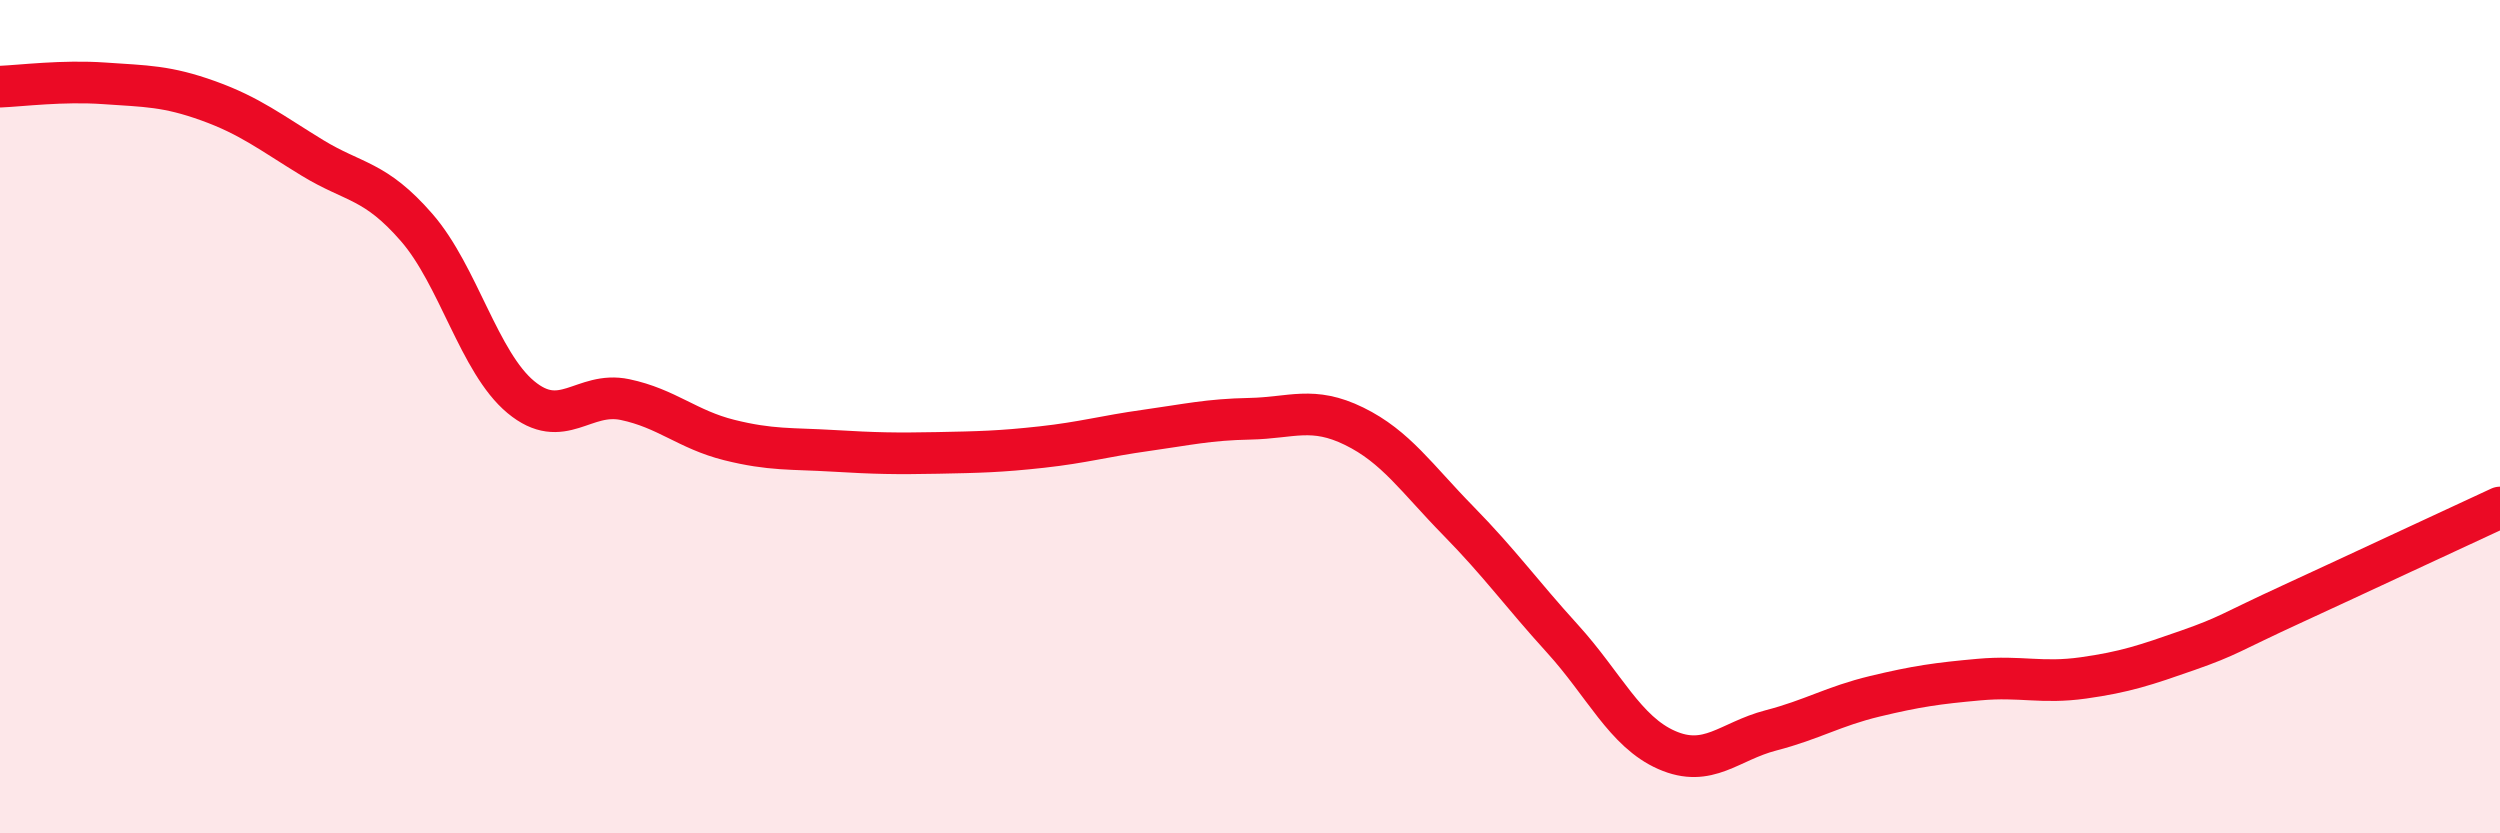
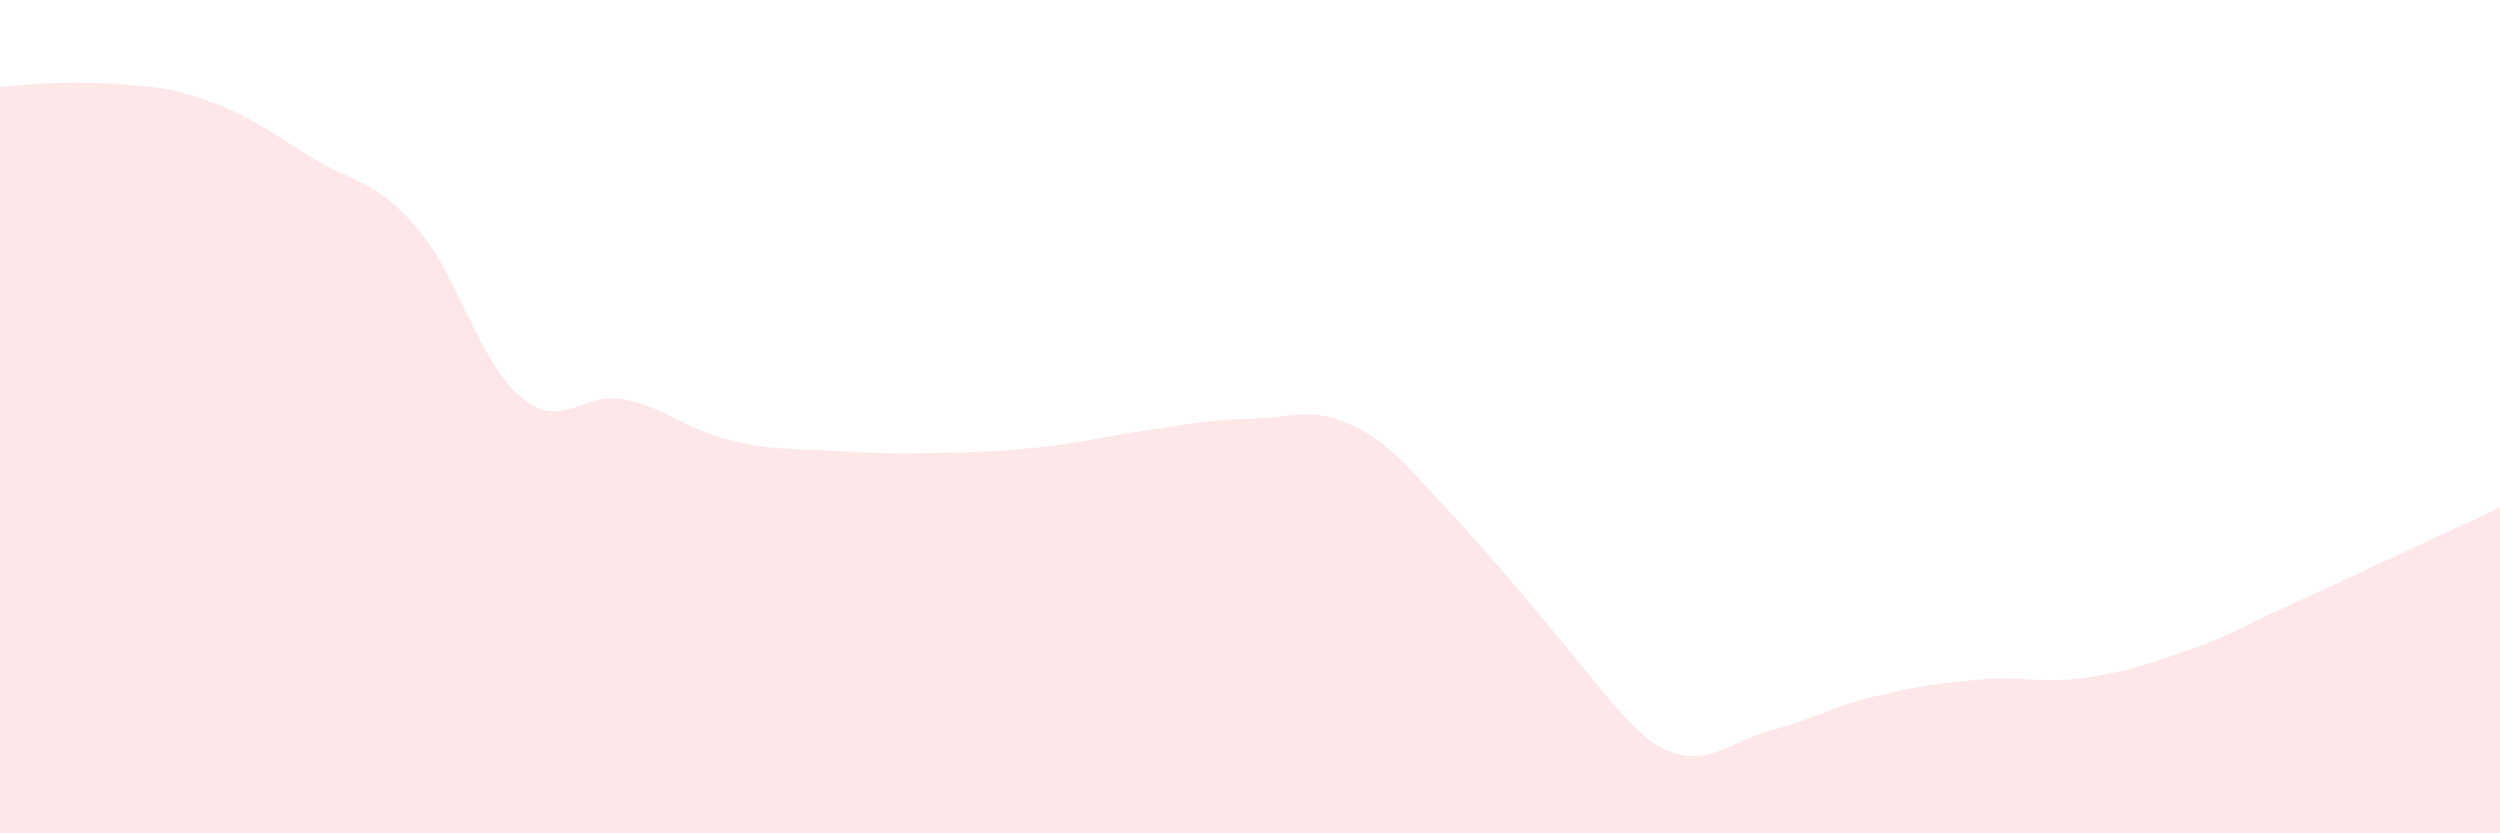
<svg xmlns="http://www.w3.org/2000/svg" width="60" height="20" viewBox="0 0 60 20">
-   <path d="M 0,2.08 C 0.5,2.06 1.5,1.93 2.5,2 C 3.5,2.07 4,2.06 5,2.42 C 6,2.78 6.5,3.18 7.5,3.79 C 8.5,4.4 9,4.31 10,5.46 C 11,6.61 11.5,8.7 12.5,9.53 C 13.5,10.36 14,9.38 15,9.59 C 16,9.8 16.5,10.31 17.5,10.56 C 18.5,10.81 19,10.76 20,10.82 C 21,10.88 21.5,10.89 22.5,10.87 C 23.5,10.85 24,10.84 25,10.73 C 26,10.62 26.5,10.47 27.5,10.33 C 28.5,10.19 29,10.07 30,10.05 C 31,10.03 31.5,9.74 32.5,10.23 C 33.5,10.72 34,11.48 35,12.5 C 36,13.52 36.5,14.23 37.5,15.33 C 38.5,16.43 39,17.56 40,18 C 41,18.44 41.5,17.79 42.5,17.53 C 43.5,17.27 44,16.95 45,16.71 C 46,16.47 46.5,16.4 47.5,16.31 C 48.5,16.22 49,16.41 50,16.27 C 51,16.13 51.5,15.96 52.5,15.61 C 53.5,15.26 53.5,15.19 55,14.5 C 56.5,13.81 59,12.64 60,12.18L60 20L0 20Z" fill="#EB0A25" opacity="0.1" stroke-linecap="round" stroke-linejoin="round" />
-   <path d="M 0,2.08 C 0.5,2.06 1.5,1.93 2.5,2 C 3.5,2.07 4,2.06 5,2.42 C 6,2.78 6.5,3.18 7.5,3.79 C 8.5,4.4 9,4.31 10,5.46 C 11,6.61 11.5,8.7 12.5,9.53 C 13.5,10.36 14,9.38 15,9.59 C 16,9.8 16.5,10.31 17.5,10.56 C 18.5,10.81 19,10.76 20,10.82 C 21,10.88 21.5,10.89 22.5,10.87 C 23.5,10.85 24,10.84 25,10.73 C 26,10.62 26.5,10.47 27.5,10.33 C 28.5,10.19 29,10.07 30,10.05 C 31,10.03 31.5,9.74 32.5,10.23 C 33.5,10.72 34,11.48 35,12.5 C 36,13.52 36.5,14.23 37.5,15.33 C 38.5,16.43 39,17.56 40,18 C 41,18.44 41.5,17.79 42.5,17.53 C 43.5,17.27 44,16.95 45,16.71 C 46,16.47 46.5,16.4 47.5,16.31 C 48.5,16.22 49,16.41 50,16.27 C 51,16.13 51.5,15.96 52.5,15.61 C 53.5,15.26 53.5,15.19 55,14.5 C 56.5,13.81 59,12.64 60,12.18" stroke="#EB0A25" stroke-width="1" fill="none" stroke-linecap="round" stroke-linejoin="round" />
+   <path d="M 0,2.08 C 0.5,2.06 1.5,1.93 2.5,2 C 3.5,2.07 4,2.06 5,2.42 C 6,2.78 6.5,3.18 7.5,3.79 C 8.5,4.4 9,4.31 10,5.46 C 11,6.61 11.5,8.7 12.5,9.53 C 13.5,10.36 14,9.38 15,9.59 C 16,9.8 16.5,10.31 17.5,10.56 C 18.5,10.81 19,10.76 20,10.82 C 21,10.88 21.5,10.89 22.5,10.87 C 23.5,10.85 24,10.84 25,10.73 C 26,10.62 26.5,10.47 27.5,10.33 C 28.5,10.19 29,10.07 30,10.05 C 31,10.03 31.5,9.74 32.5,10.23 C 33.5,10.72 34,11.48 35,12.5 C 38.5,16.43 39,17.56 40,18 C 41,18.44 41.5,17.79 42.5,17.53 C 43.5,17.27 44,16.95 45,16.71 C 46,16.47 46.5,16.4 47.5,16.31 C 48.5,16.22 49,16.41 50,16.27 C 51,16.13 51.5,15.96 52.5,15.61 C 53.5,15.26 53.5,15.19 55,14.5 C 56.5,13.81 59,12.64 60,12.18L60 20L0 20Z" fill="#EB0A25" opacity="0.1" stroke-linecap="round" stroke-linejoin="round" />
</svg>